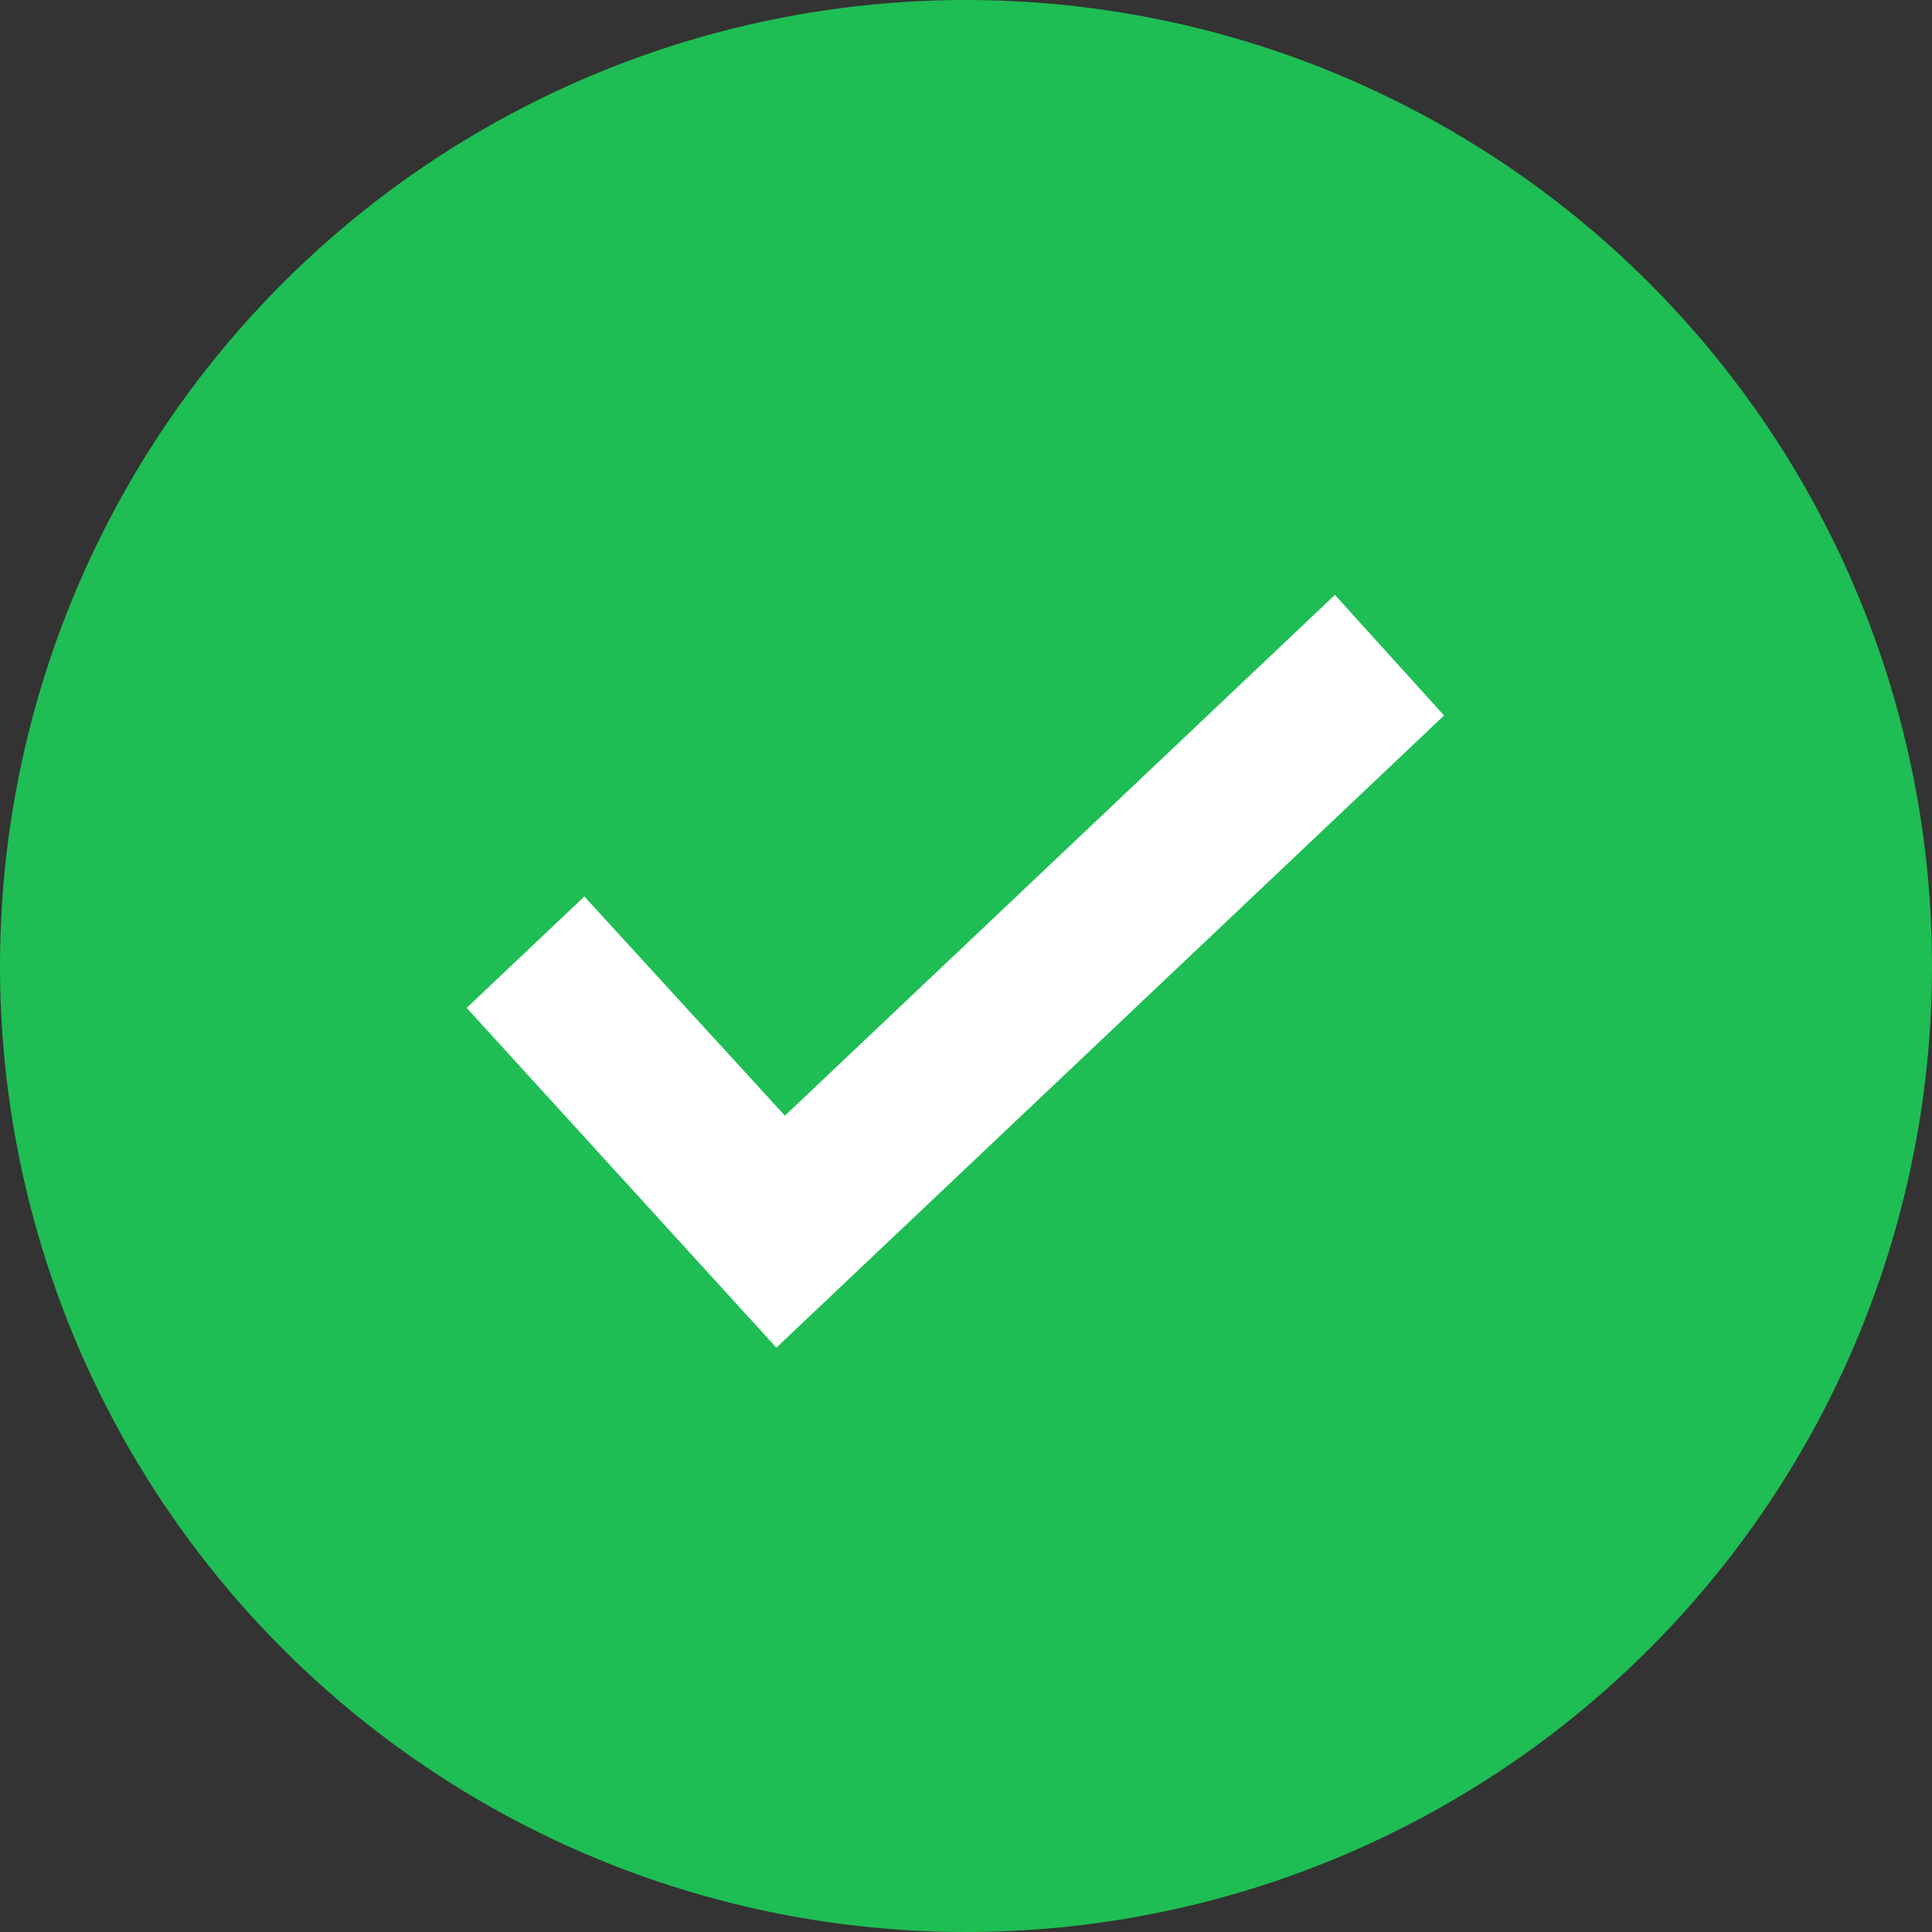
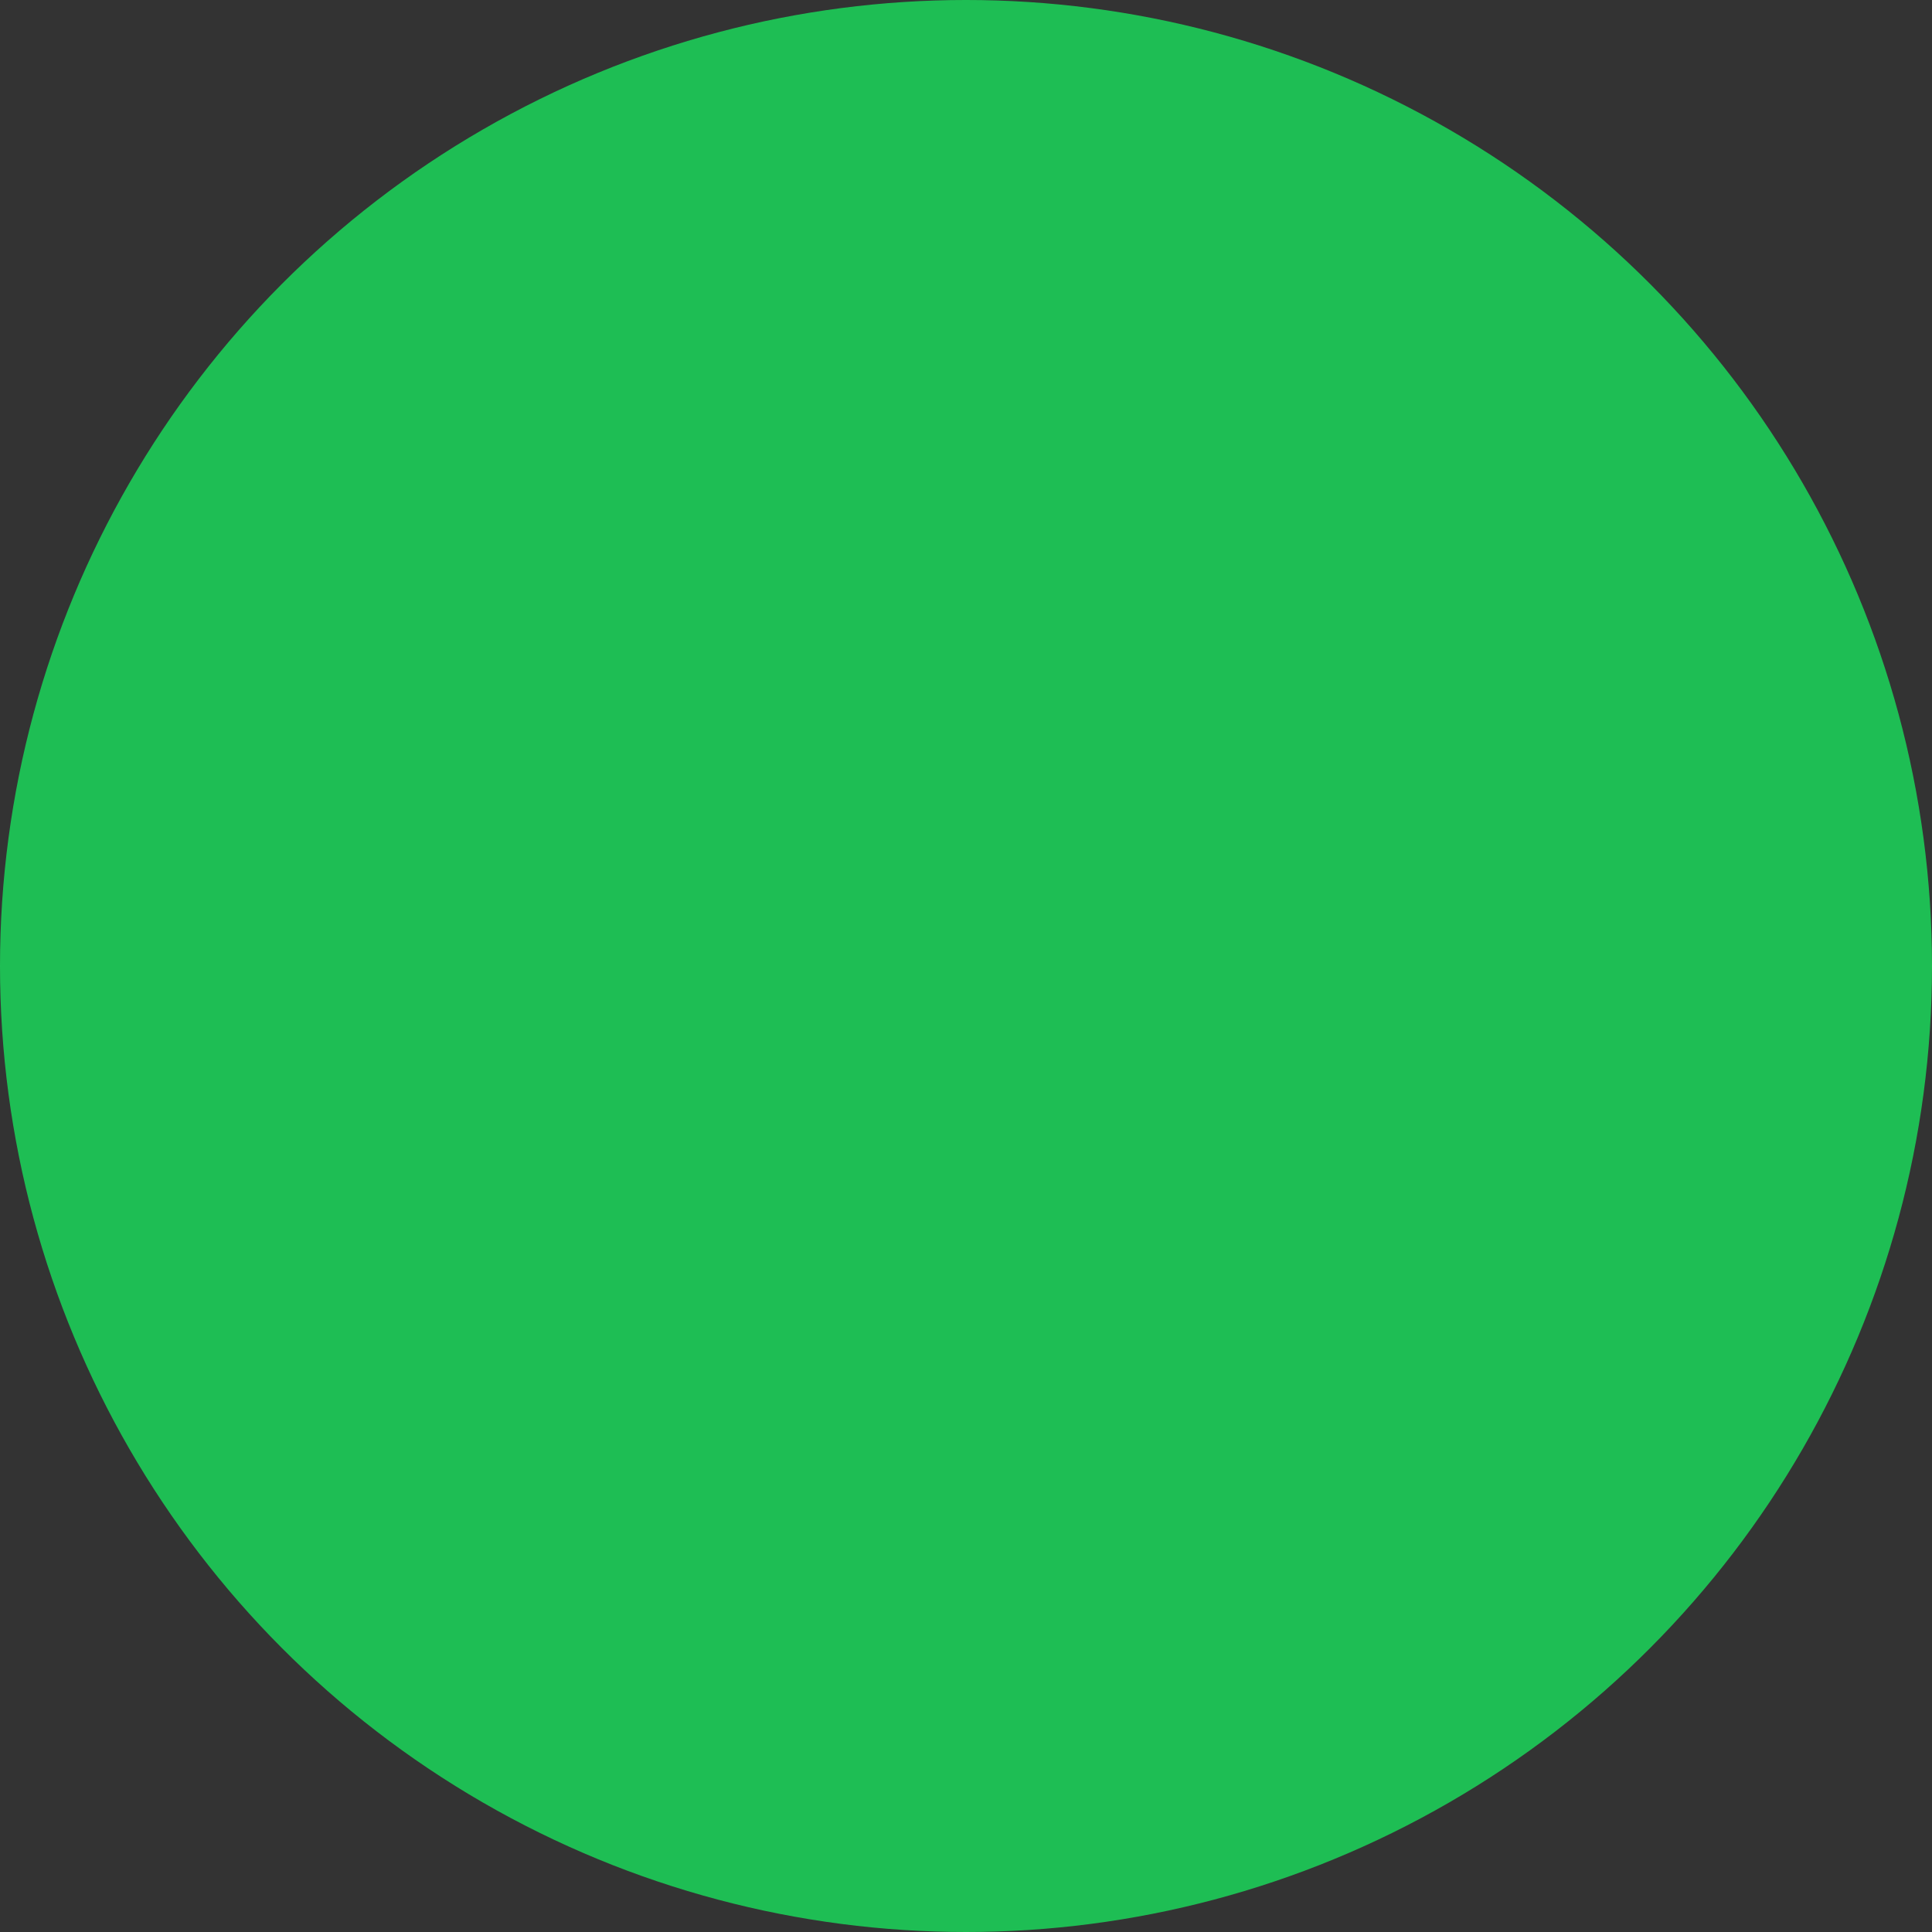
<svg xmlns="http://www.w3.org/2000/svg" width="60" height="60" viewBox="0 0 60 60" fill="none">
  <rect x="0" y="0" width="60" height="60" fill="#333333" stroke="none" />
  <circle opacity="0.99" cx="30" cy="30" r="30" fill="#1FC055" />
-   <path d="M24.111 41.853L14.493 31.302L18.147 27.841L24.376 34.648L41.457 18.475L44.847 22.22L24.111 41.853Z" fill="white" />
</svg>